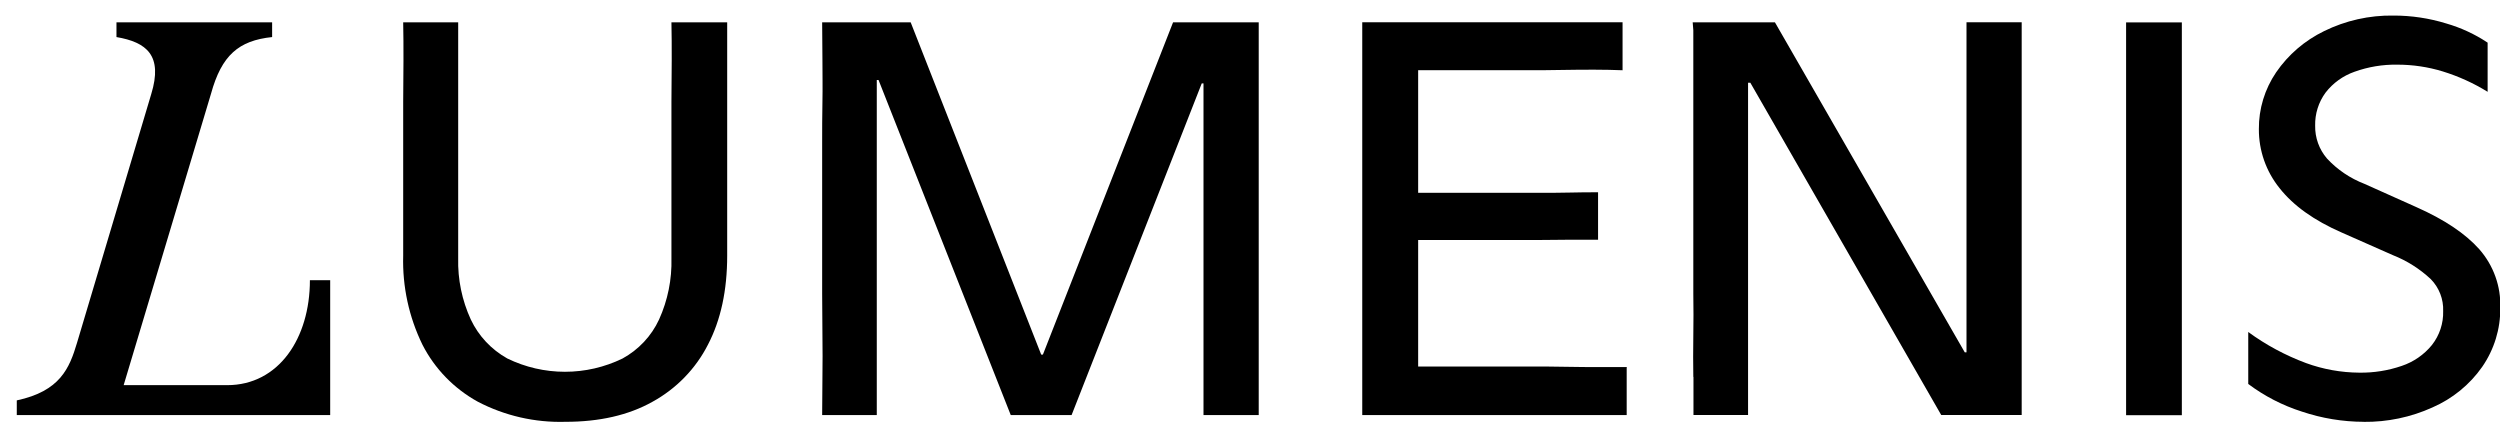
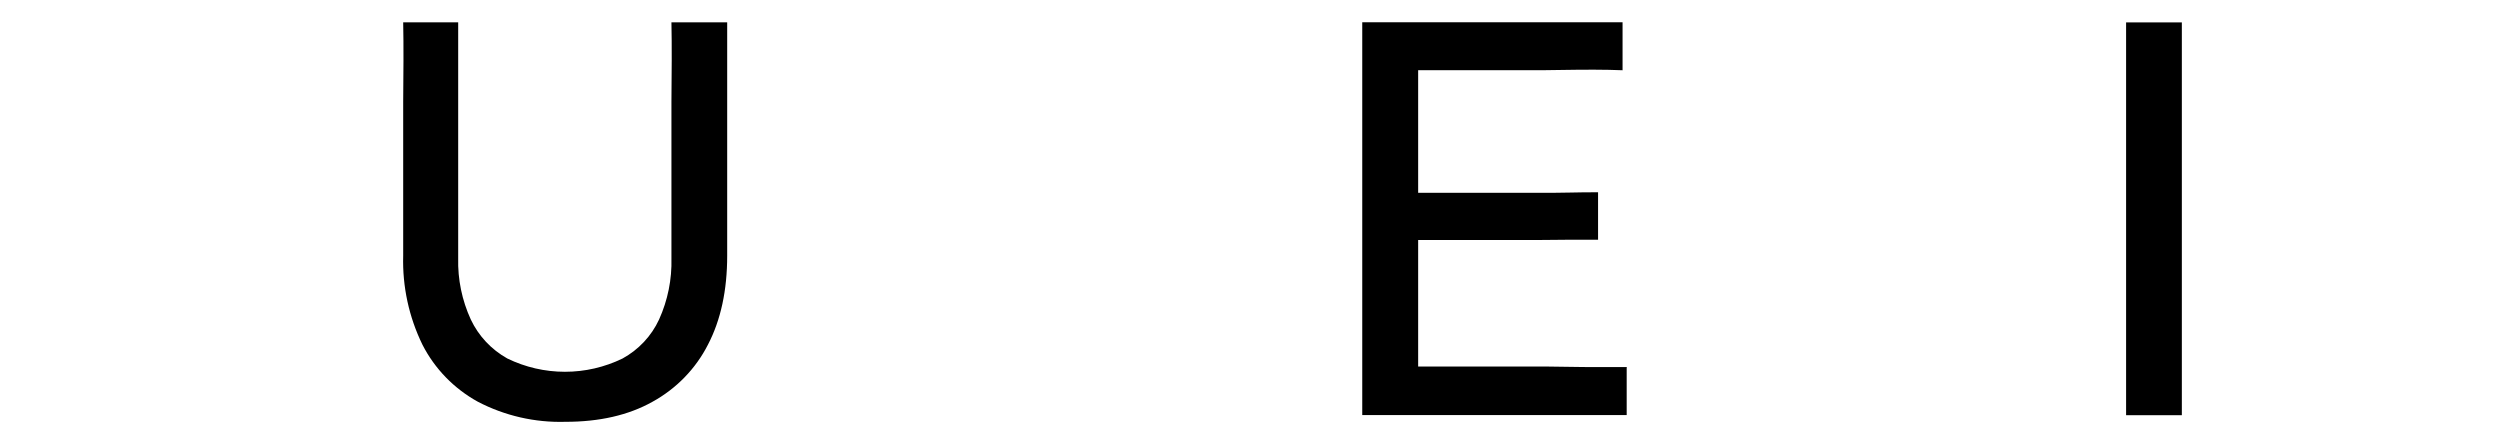
<svg xmlns="http://www.w3.org/2000/svg" width="80" height="14" viewBox="0 0 80 14" fill="none">
  <g clip-path="url(#clip0_834_3497)">
    <path d="M18.09 13.498C17.117 13.526 16.154 13.305 15.294 12.857C14.529 12.437 13.911 11.8 13.518 11.03C13.085 10.143 12.874 9.167 12.902 8.183V3.257C12.902 2.802 12.905 2.362 12.911 1.936C12.911 1.508 12.911 1.102 12.902 0.715H14.662C14.662 1.101 14.662 1.508 14.662 1.936C14.662 2.365 14.662 2.805 14.662 3.257C14.662 3.709 14.662 4.157 14.662 4.604V8.263C14.645 8.939 14.783 9.609 15.066 10.225C15.314 10.75 15.722 11.186 16.235 11.472C16.808 11.751 17.439 11.897 18.078 11.897C18.718 11.897 19.349 11.751 19.922 11.472C20.437 11.189 20.846 10.752 21.09 10.225C21.369 9.608 21.504 8.938 21.486 8.263V3.257C21.486 2.802 21.489 2.362 21.495 1.936C21.495 1.508 21.495 1.102 21.486 0.715H23.27V8.183C23.27 9.292 23.065 10.241 22.654 11.03C22.262 11.8 21.643 12.437 20.879 12.857C20.112 13.286 19.182 13.499 18.09 13.498Z" fill="black" />
-     <path d="M32.344 13.282L28.113 2.559H28.057V13.282H26.309C26.309 12.884 26.312 12.471 26.318 12.043C26.324 11.616 26.324 11.179 26.318 10.733C26.318 10.288 26.309 9.841 26.309 9.396V4.604C26.309 4.159 26.309 3.709 26.318 3.257C26.327 2.805 26.318 2.365 26.318 1.936C26.318 1.508 26.309 1.102 26.309 0.715H29.142L33.318 11.347H33.373L37.538 0.715H40.279C40.279 1.101 40.279 1.508 40.279 1.936C40.279 2.365 40.279 2.805 40.279 3.257C40.279 3.712 40.279 4.161 40.279 4.604V9.396C40.279 9.843 40.279 10.289 40.279 10.733C40.279 11.178 40.279 11.615 40.279 12.043C40.279 12.471 40.279 12.884 40.279 13.282H38.512V2.668H38.456L34.291 13.282H32.344Z" fill="black" />
    <path d="M52.054 11.764V13.282H43.592C43.592 12.908 43.592 12.513 43.592 12.098C43.592 11.683 43.592 11.255 43.592 10.813C43.592 10.373 43.592 9.937 43.592 9.503V4.603C43.592 4.157 43.592 3.707 43.592 3.255C43.592 2.803 43.592 2.363 43.592 1.935C43.592 1.506 43.592 1.1 43.592 0.713H51.922V2.248C51.639 2.237 51.343 2.23 51.03 2.23C50.718 2.23 50.378 2.23 50.01 2.238C49.642 2.247 49.237 2.247 48.795 2.247H45.381V6.17H49.225C49.593 6.17 49.934 6.17 50.246 6.162C50.558 6.153 50.855 6.153 51.138 6.153V7.671C50.855 7.671 50.558 7.671 50.246 7.671C49.934 7.671 49.593 7.68 49.225 7.68H45.381V11.729H48.932C49.373 11.729 49.779 11.729 50.147 11.738C50.515 11.746 50.858 11.746 51.178 11.746H52.061L52.054 11.764Z" fill="black" />
-     <path d="M54.186 12.062C54.179 11.634 54.179 11.194 54.186 10.742C54.193 10.289 54.193 9.84 54.186 9.394V0.967L54.166 0.715H56.798L62.872 11.274H62.928V4.603C62.928 4.157 62.928 3.707 62.928 3.255C62.928 2.803 62.928 2.363 62.928 1.935C62.928 1.506 62.928 1.1 62.928 0.713H64.694V13.28H62.119L56.011 2.648H55.938V13.28H54.191C54.191 12.895 54.191 12.487 54.191 12.059L54.186 12.062Z" fill="black" />
    <path d="M68.035 12.062V0.717H69.819C69.819 1.102 69.819 1.509 69.819 1.938C69.819 2.367 69.819 2.807 69.819 3.258C69.819 3.713 69.819 4.162 69.819 4.606V9.397C69.819 9.844 69.819 10.294 69.819 10.745C69.819 11.197 69.819 11.637 69.819 12.065C69.819 12.493 69.819 12.899 69.819 13.287H68.035V12.062Z" fill="black" />
-     <path d="M75.64 13.498C74.968 13.496 74.3 13.386 73.663 13.172C73.043 12.975 72.462 12.675 71.944 12.287V10.624C72.51 11.038 73.132 11.372 73.792 11.618C74.337 11.817 74.913 11.921 75.495 11.925C75.957 11.932 76.418 11.859 76.855 11.709C77.236 11.581 77.571 11.349 77.822 11.04C78.065 10.73 78.192 10.347 78.181 9.955C78.188 9.767 78.157 9.58 78.089 9.404C78.021 9.228 77.918 9.068 77.785 8.932C77.433 8.603 77.021 8.342 76.57 8.164L74.934 7.441C74.051 7.055 73.389 6.582 72.947 6.022C72.513 5.484 72.28 4.817 72.284 4.132C72.278 3.485 72.471 2.852 72.836 2.315C73.222 1.751 73.752 1.296 74.372 0.995C75.059 0.657 75.819 0.486 76.588 0.498C77.162 0.497 77.733 0.582 78.28 0.751C78.751 0.887 79.198 1.094 79.604 1.365V2.938C79.156 2.661 78.674 2.442 78.169 2.286C77.699 2.142 77.209 2.069 76.716 2.069C76.249 2.061 75.784 2.138 75.345 2.296C74.976 2.425 74.653 2.658 74.417 2.965C74.192 3.272 74.076 3.644 74.085 4.022C74.078 4.405 74.211 4.778 74.462 5.071C74.794 5.43 75.207 5.708 75.666 5.885L77.322 6.627C78.218 7.024 78.889 7.473 79.337 7.975C79.793 8.495 80.033 9.165 80.009 9.851C80.017 10.525 79.814 11.184 79.429 11.741C79.03 12.31 78.479 12.759 77.836 13.039C77.147 13.351 76.395 13.508 75.637 13.5L75.64 13.498Z" fill="black" />
-     <path d="M0.535 12.813C1.923 12.516 2.22 11.789 2.465 10.969L4.839 3.013C5.219 1.773 4.693 1.351 3.727 1.186V0.715H8.708V1.186C7.64 1.298 7.092 1.766 6.753 2.997L3.957 12.325H7.269C8.918 12.325 9.917 10.825 9.917 8.966H10.566V13.282H0.537V12.811L0.535 12.813Z" fill="black" />
  </g>
  <defs>
    <clipPath id="clip0_834_3497">
      <rect width="80" height="13" fill="white" transform="translate(0 0.5)" />
    </clipPath>
  </defs>
</svg>